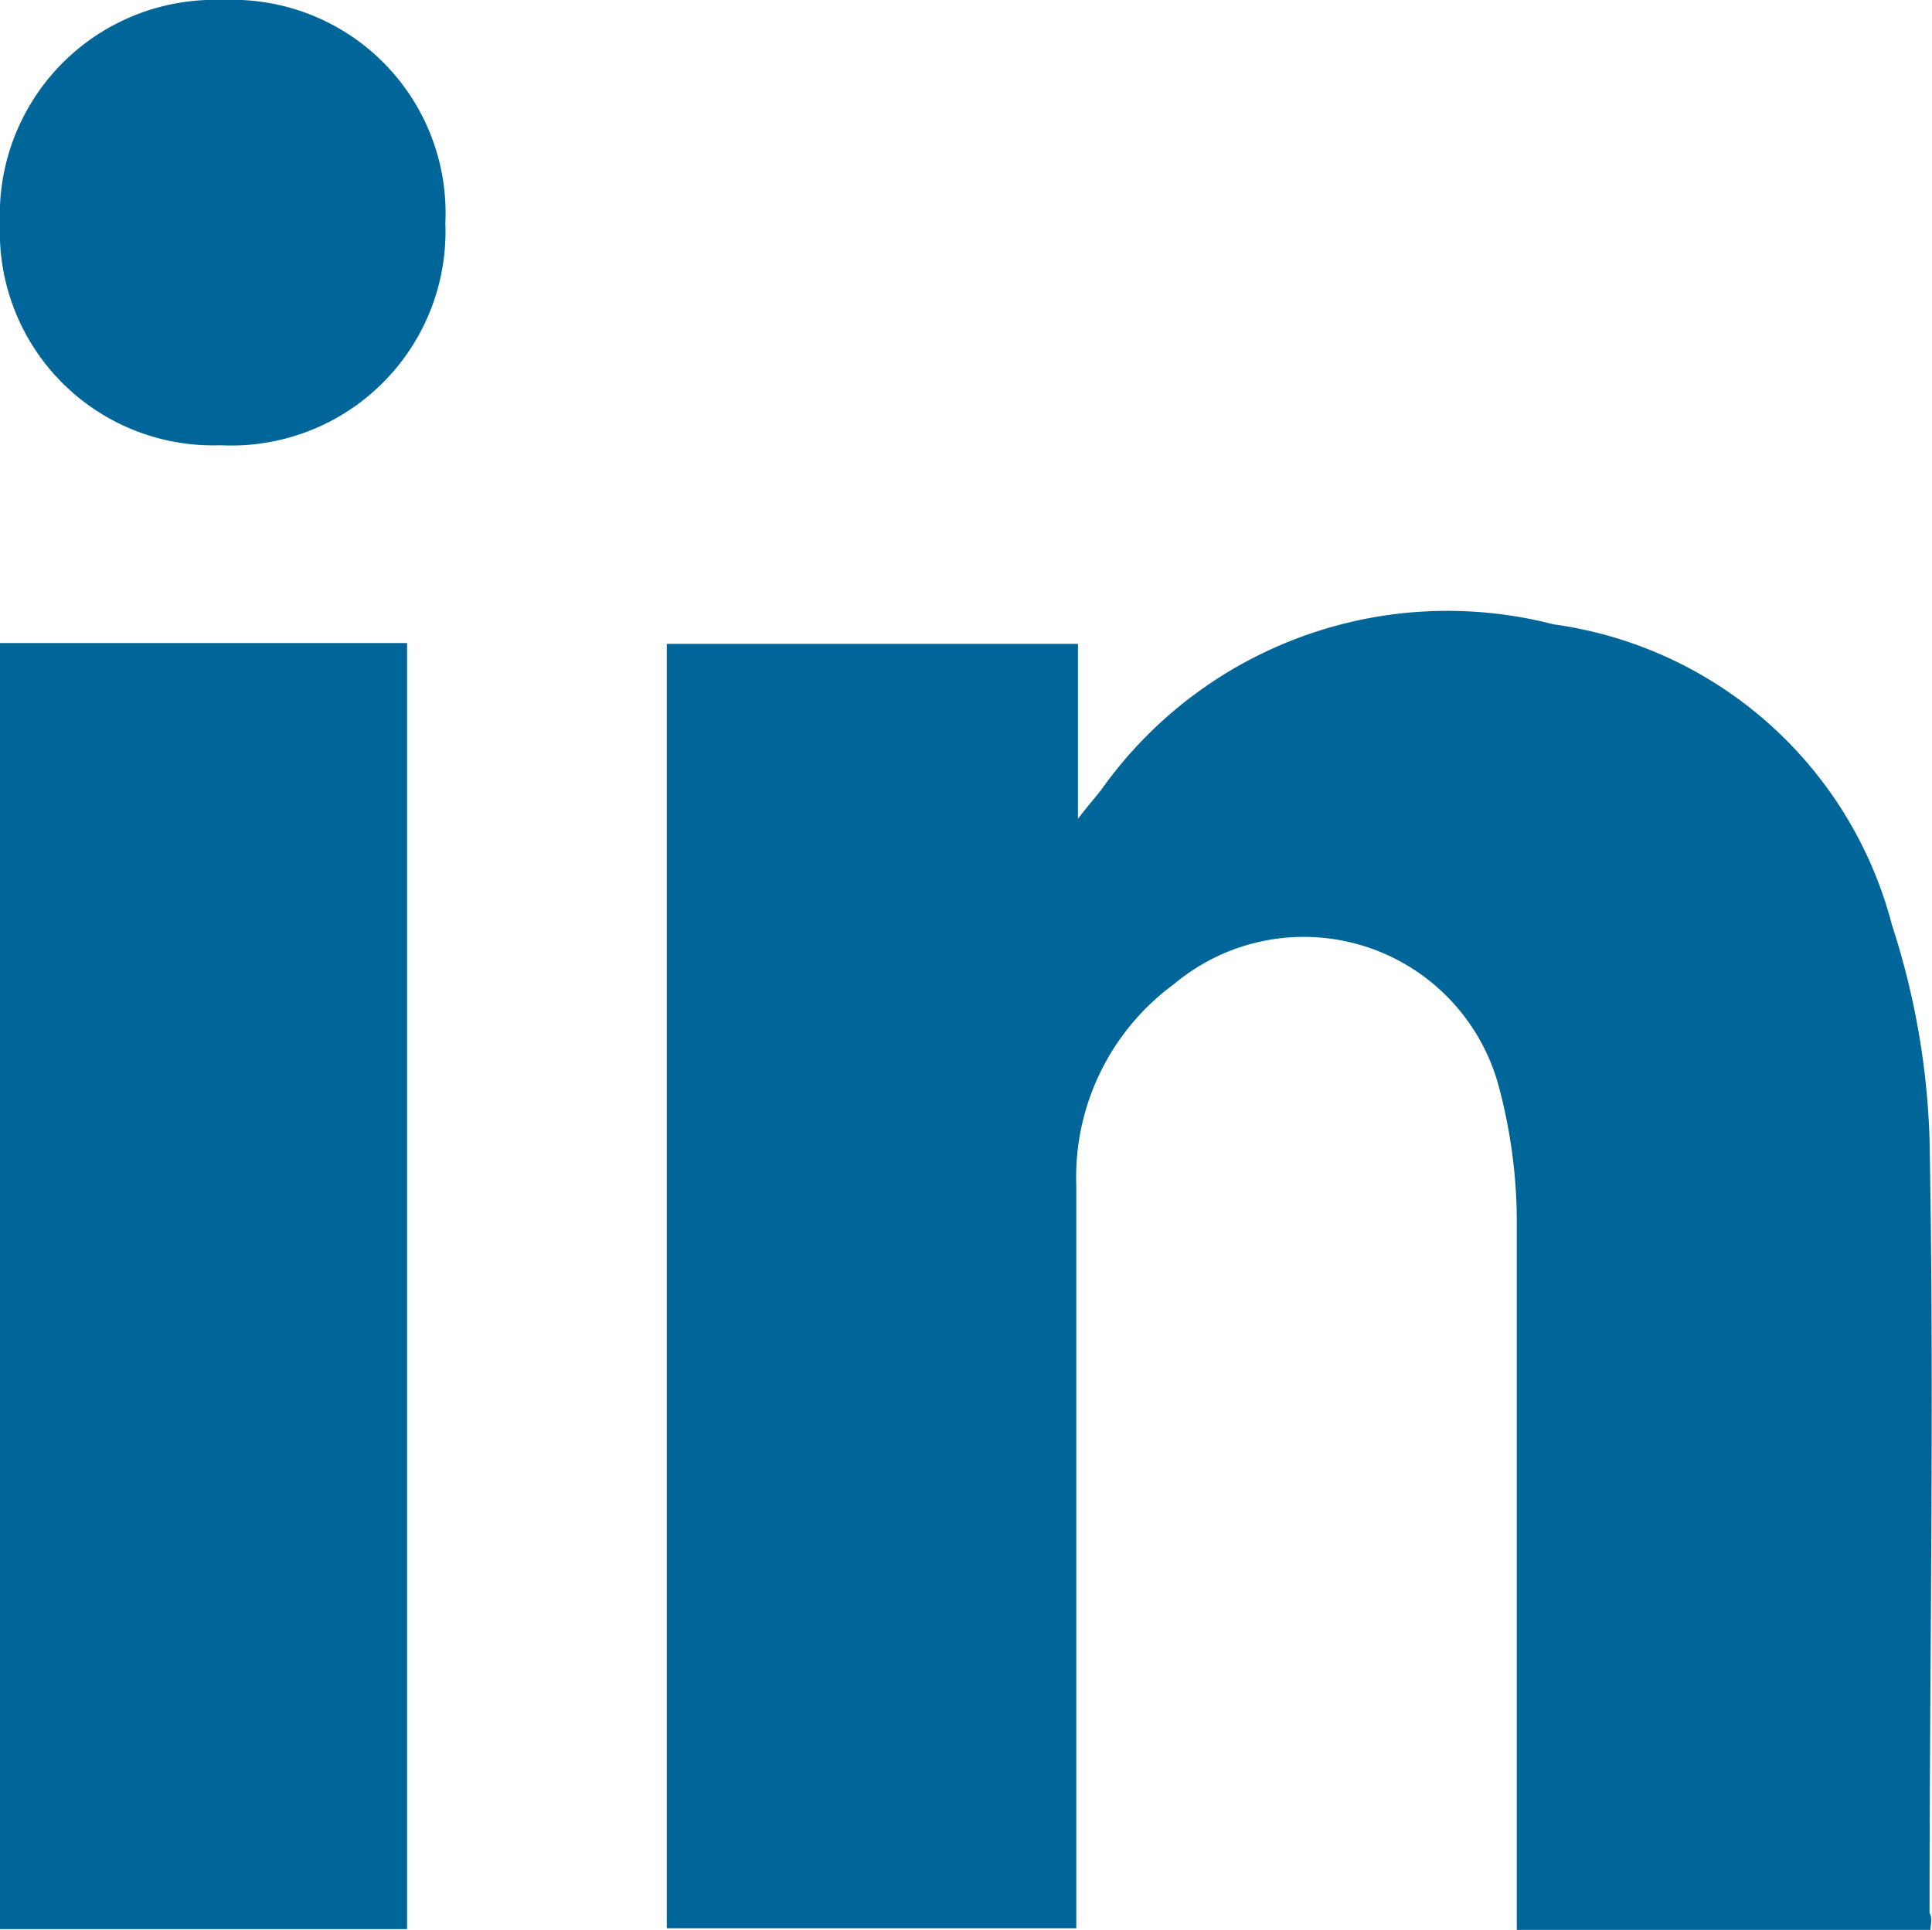
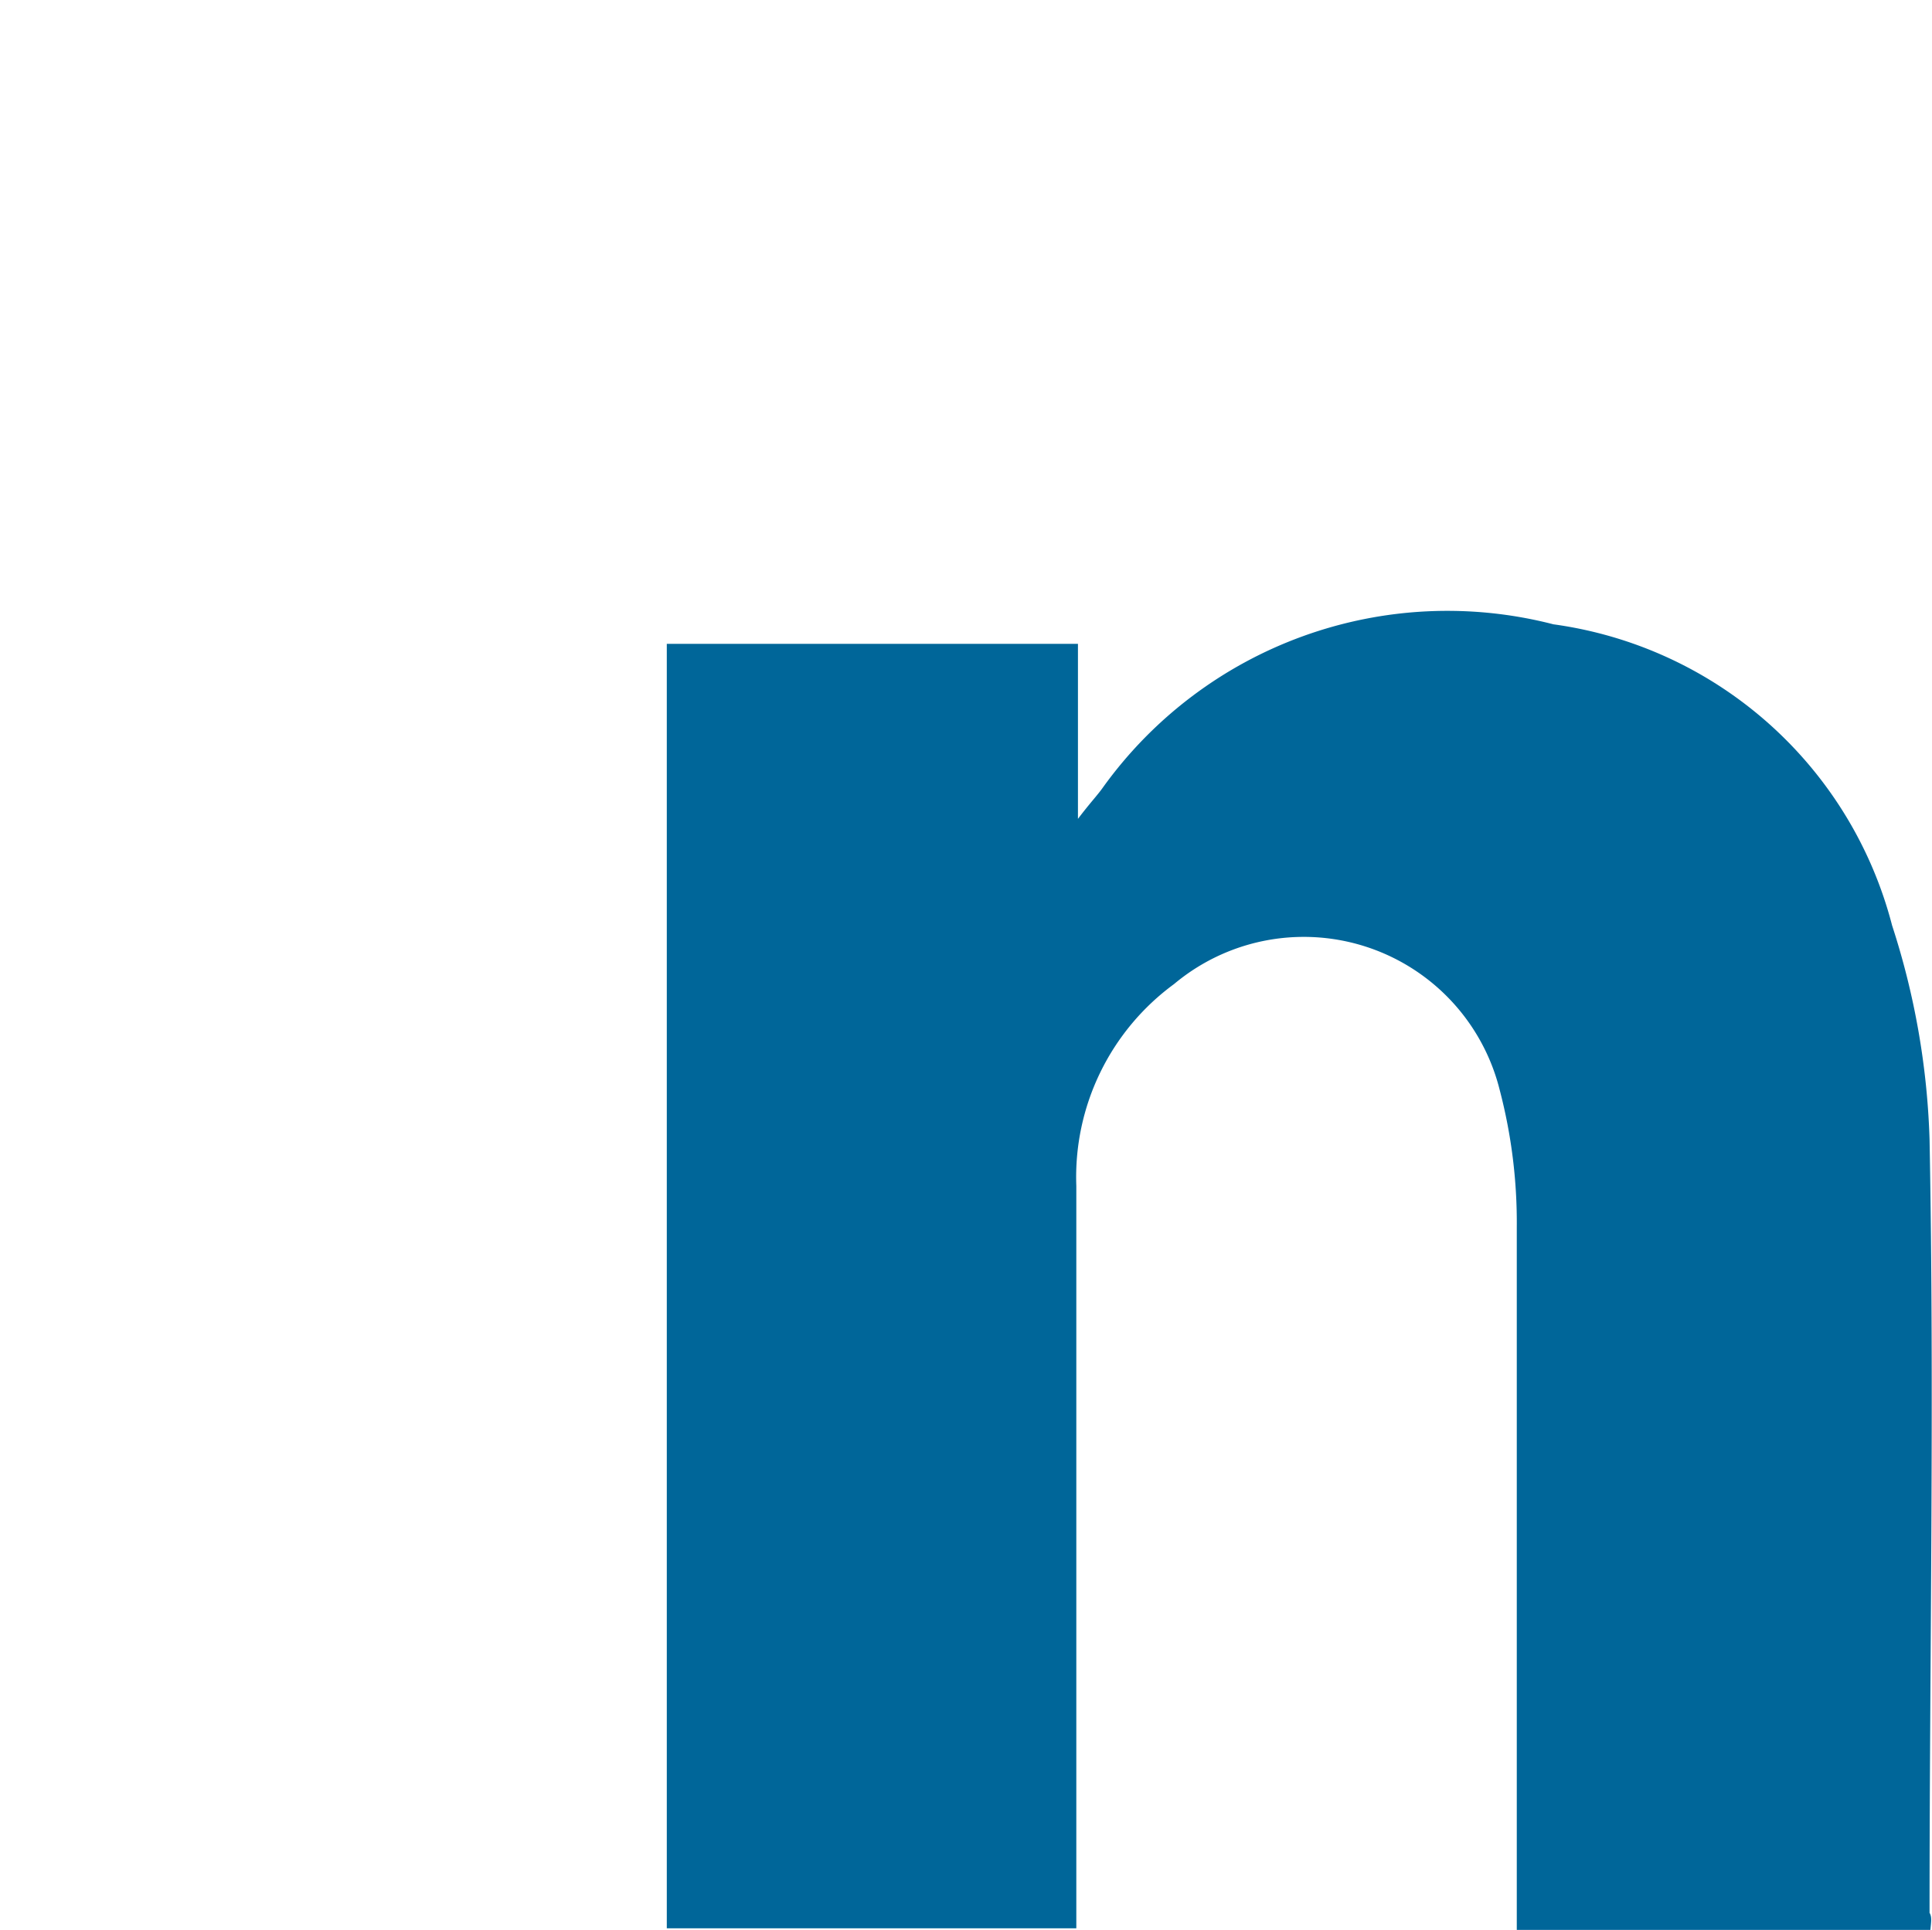
<svg xmlns="http://www.w3.org/2000/svg" width="23.73" height="23.71" viewBox="0 0 23.73 23.71">
  <defs>
    <style>.cls-1{fill:#069;}</style>
  </defs>
  <g id="Layer_2" data-name="Layer 2">
    <g id="_1170px_grid" data-name="1170px grid">
      <path class="cls-1" d="M23.71,23.71H18.63v-.52c0-2.7,0-5.41,0-8.11a6.42,6.42,0,0,0-.21-1.69,2.48,2.48,0,0,0-4-1.3,2.94,2.94,0,0,0-1.2,2.48c0,2.86,0,5.72,0,8.58v.54H8.19V7.91h5.05v2.15c.16-.21.24-.29.31-.39a5.21,5.21,0,0,1,5.53-2,5,5,0,0,1,4.16,3.7A9.41,9.41,0,0,1,23.7,14c.06,3.17,0,6.34,0,9.5C23.73,23.55,23.72,23.61,23.71,23.71Z" />
-       <path class="cls-1" d="M0,7.9h5V23.7H0Z" />
-       <path class="cls-1" d="M2.74,0A2.62,2.62,0,0,1,5.47,2.74,2.63,2.63,0,0,1,2.71,5.47,2.62,2.62,0,0,1,0,2.75,2.64,2.64,0,0,1,2.74,0Z" />
    </g>
  </g>
</svg>